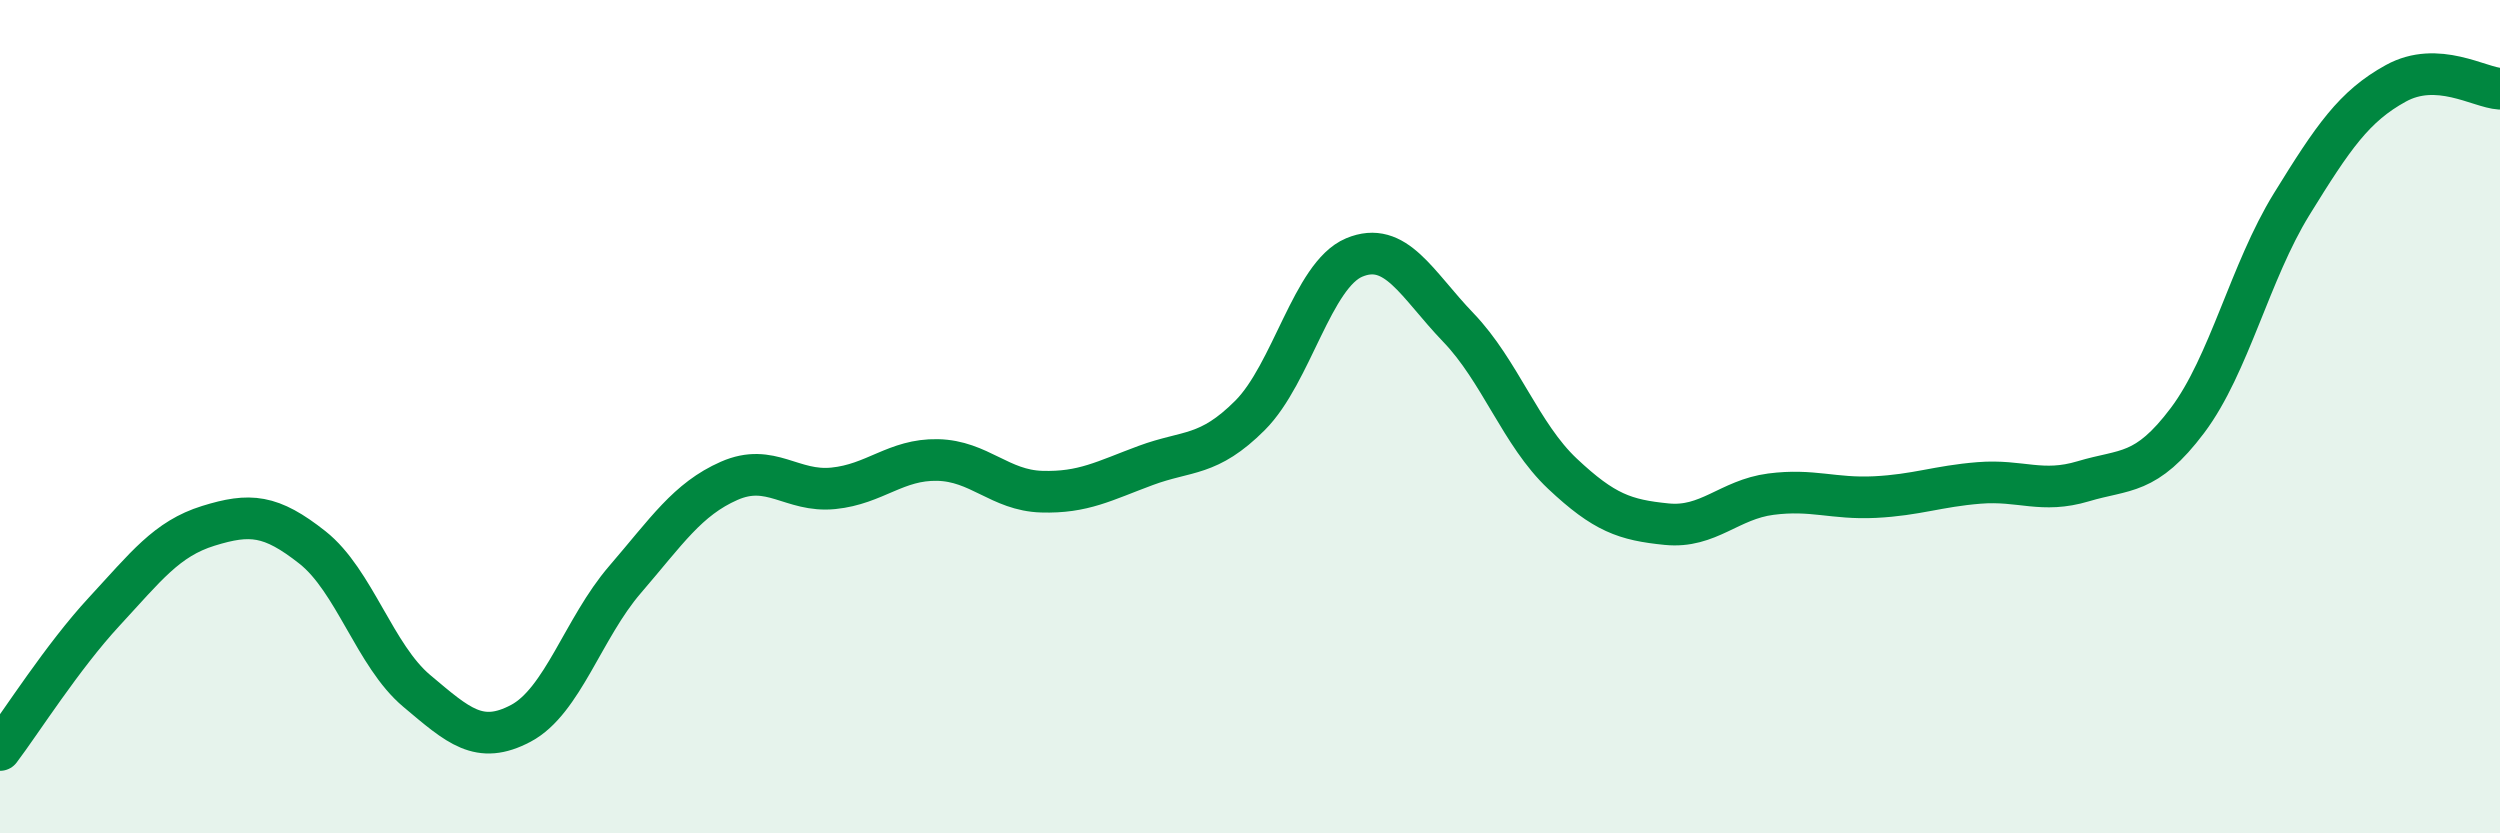
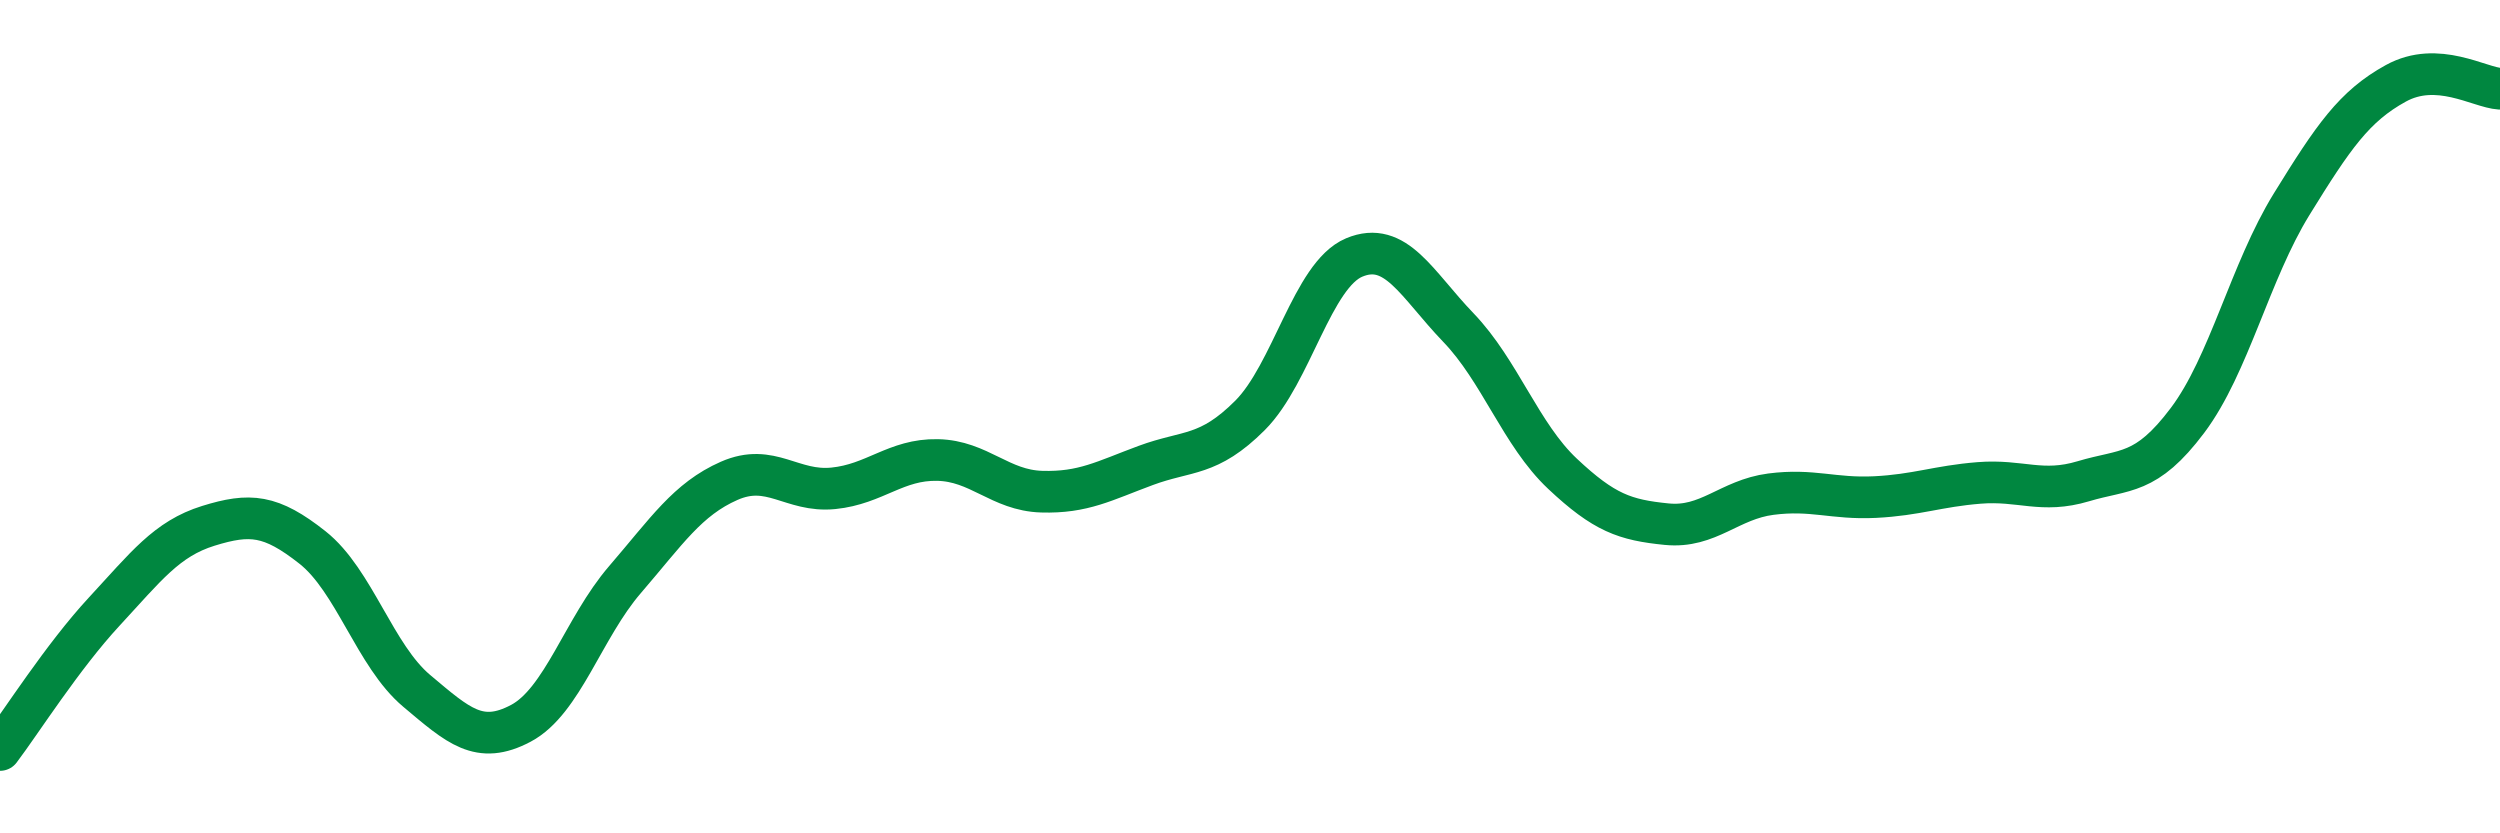
<svg xmlns="http://www.w3.org/2000/svg" width="60" height="20" viewBox="0 0 60 20">
-   <path d="M 0,18 C 0.5,17.34 1.5,15.76 2.5,14.68 C 3.5,13.6 4,12.93 5,12.62 C 6,12.31 6.5,12.35 7.5,13.14 C 8.5,13.93 9,15.74 10,16.58 C 11,17.42 11.5,17.89 12.5,17.36 C 13.5,16.83 14,15.07 15,13.91 C 16,12.75 16.5,11.98 17.5,11.54 C 18.5,11.1 19,11.82 20,11.72 C 21,11.62 21.5,11.02 22.5,11.04 C 23.5,11.06 24,11.77 25,11.8 C 26,11.83 26.5,11.54 27.5,11.17 C 28.5,10.8 29,10.97 30,9.97 C 31,8.97 31.5,6.6 32.5,6.18 C 33.5,5.76 34,6.82 35,7.86 C 36,8.9 36.5,10.43 37.5,11.37 C 38.5,12.31 39,12.48 40,12.58 C 41,12.68 41.5,11.99 42.5,11.86 C 43.5,11.73 44,11.98 45,11.93 C 46,11.88 46.5,11.67 47.5,11.59 C 48.5,11.51 49,11.85 50,11.55 C 51,11.25 51.5,11.42 52.5,10.09 C 53.5,8.76 54,6.52 55,4.9 C 56,3.28 56.5,2.55 57.5,2 C 58.5,1.45 59.5,2.1 60,2.13L60 20L0 20Z" fill="#008740" opacity="0.1" stroke-linecap="round" stroke-linejoin="round" />
  <path d="M 0,18 C 0.5,17.34 1.5,15.76 2.5,14.68 C 3.5,13.6 4,12.93 5,12.62 C 6,12.31 6.5,12.35 7.5,13.14 C 8.5,13.93 9,15.74 10,16.58 C 11,17.42 11.5,17.89 12.5,17.36 C 13.5,16.83 14,15.07 15,13.91 C 16,12.75 16.5,11.98 17.5,11.54 C 18.5,11.1 19,11.82 20,11.72 C 21,11.62 21.5,11.02 22.5,11.04 C 23.5,11.06 24,11.77 25,11.8 C 26,11.83 26.5,11.54 27.5,11.17 C 28.5,10.8 29,10.97 30,9.97 C 31,8.97 31.5,6.6 32.5,6.18 C 33.5,5.76 34,6.82 35,7.86 C 36,8.9 36.5,10.43 37.5,11.37 C 38.5,12.31 39,12.48 40,12.58 C 41,12.68 41.5,11.99 42.5,11.86 C 43.5,11.73 44,11.98 45,11.93 C 46,11.88 46.5,11.67 47.5,11.59 C 48.5,11.51 49,11.85 50,11.55 C 51,11.25 51.5,11.42 52.5,10.09 C 53.5,8.76 54,6.52 55,4.9 C 56,3.28 56.5,2.55 57.5,2 C 58.5,1.45 59.5,2.1 60,2.13" stroke="#008740" stroke-width="1" fill="none" stroke-linecap="round" stroke-linejoin="round" />
</svg>